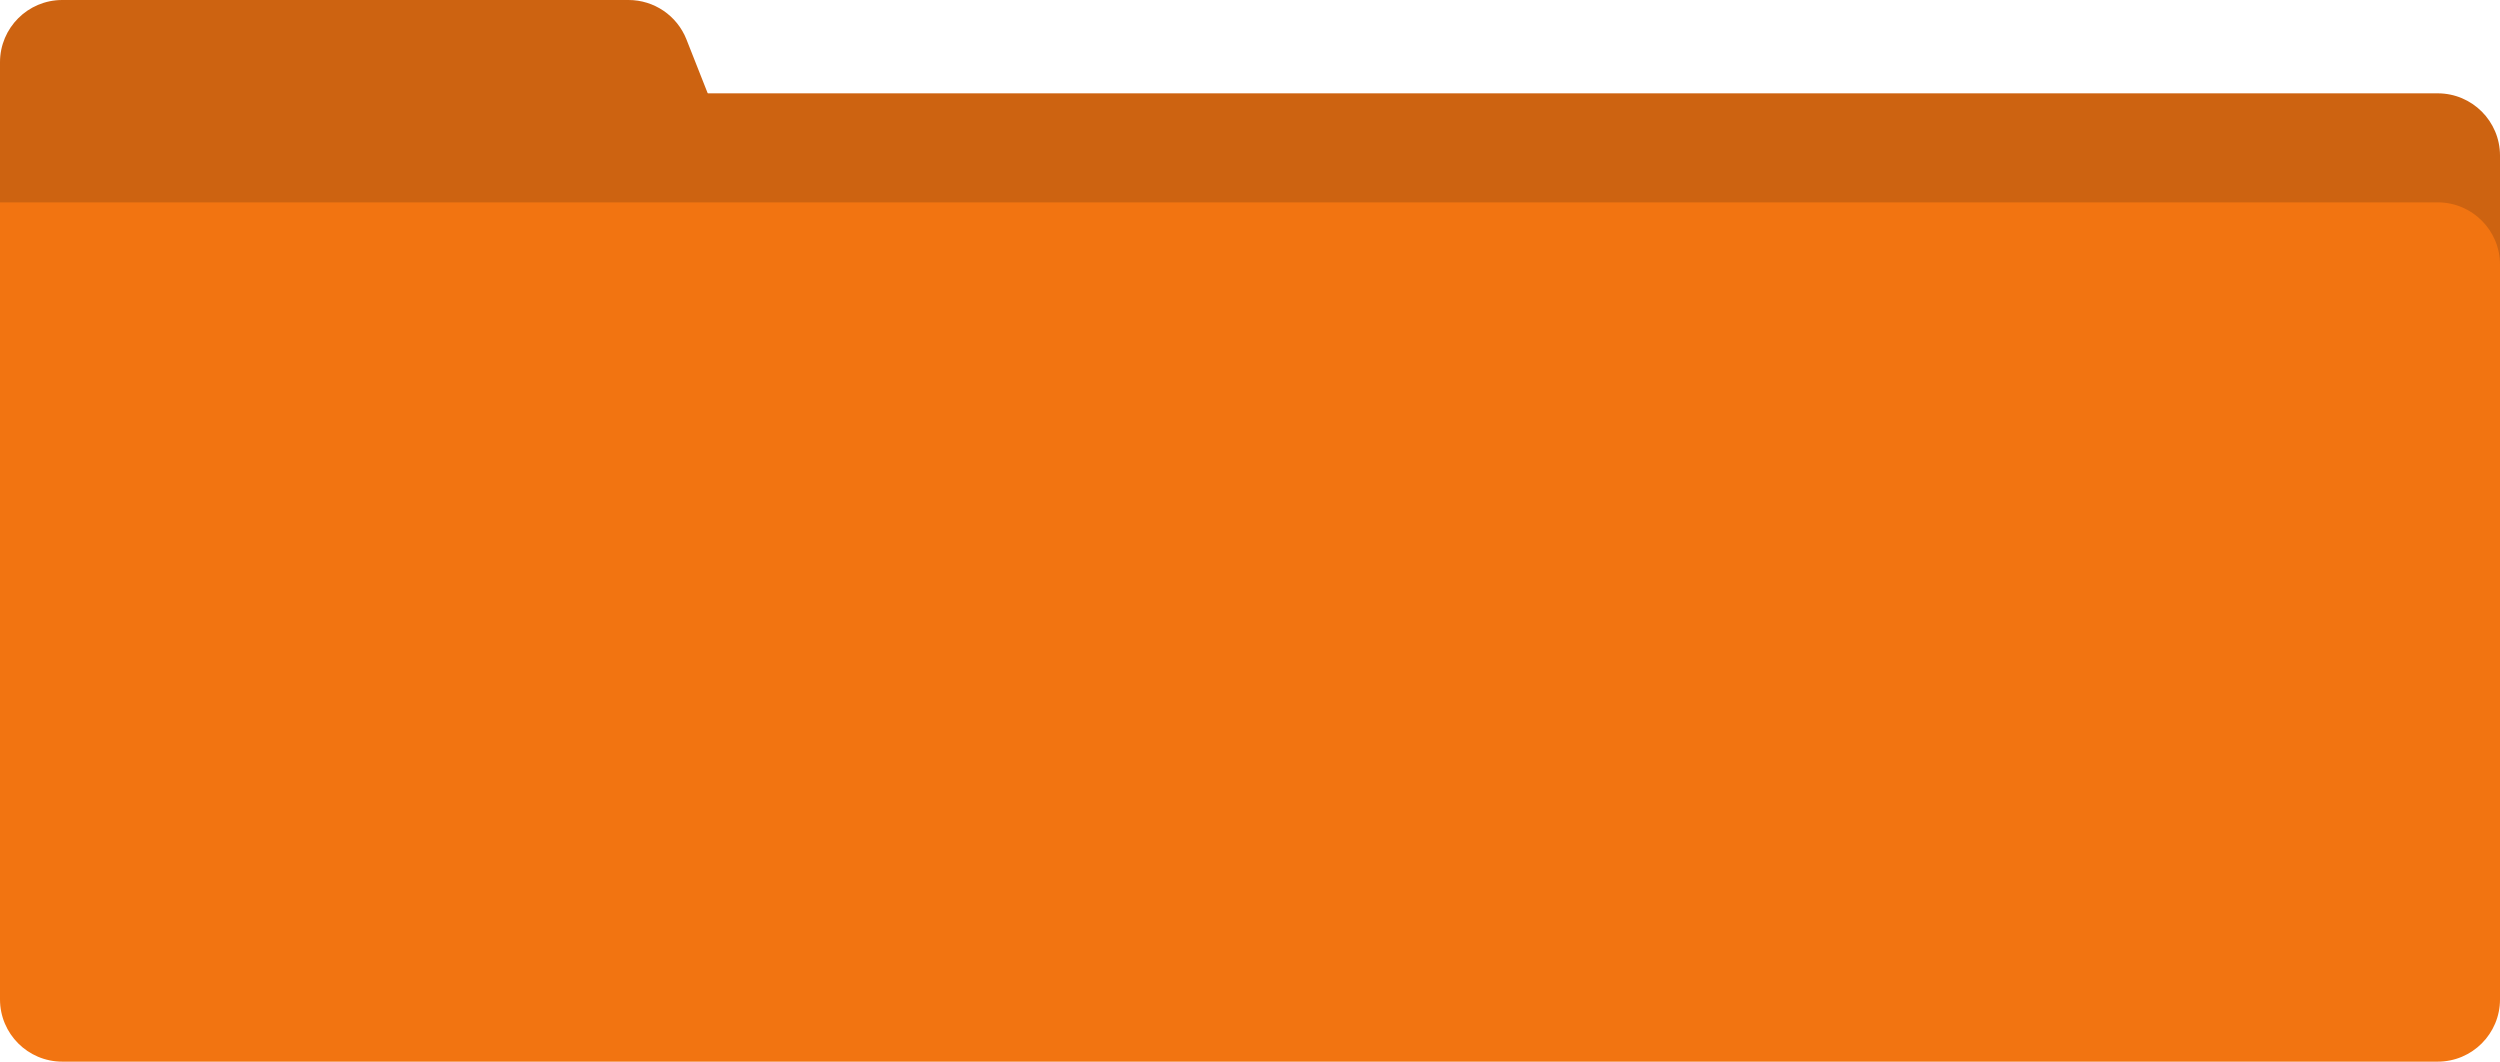
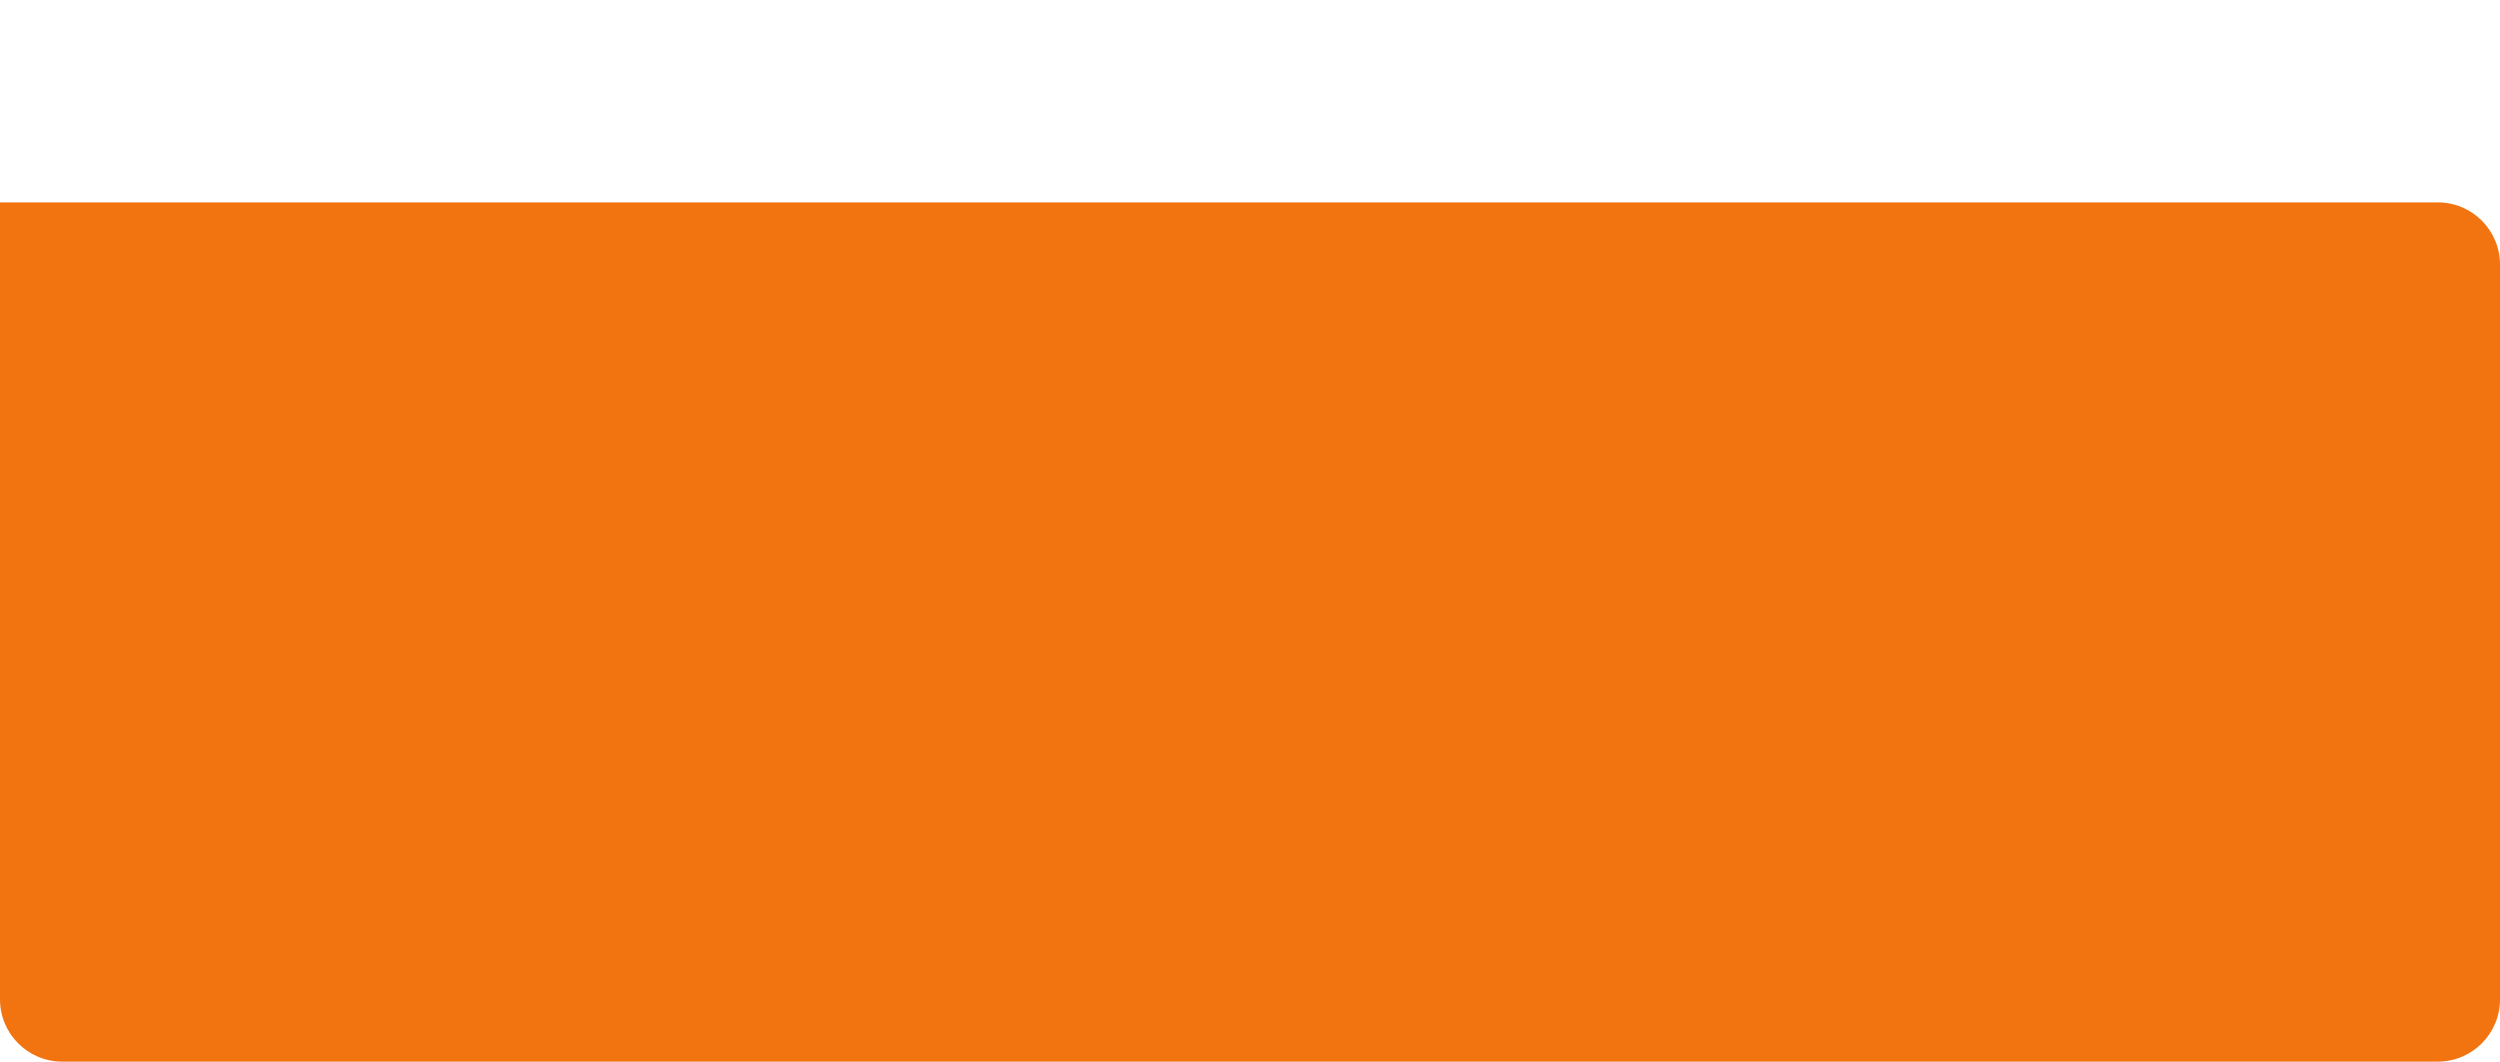
<svg xmlns="http://www.w3.org/2000/svg" width="803" height="341" viewBox="0 0 803 341" fill="none">
-   <path d="M0 20C0 8.954 8.954 0 20 0H201.882C210.093 0 217.47 5.019 220.485 12.657L245.353 75.657C250.534 88.782 240.861 103 226.75 103H20C8.954 103 0 94.046 0 83V20Z" fill="#CD6311" />
-   <path d="M0 29.98H783C794.046 29.98 803 38.935 803 49.98V118.882C803 129.928 794.046 138.882 783 138.882H20C8.954 138.882 0 129.928 0 118.882V29.98Z" fill="#CD6311" />
  <path d="M0 65H783C794.046 65 803 73.954 803 85V321C803 332.046 794.046 341 783 341H20C8.954 341 0 332.046 0 321V65Z" fill="#F27411" />
</svg>